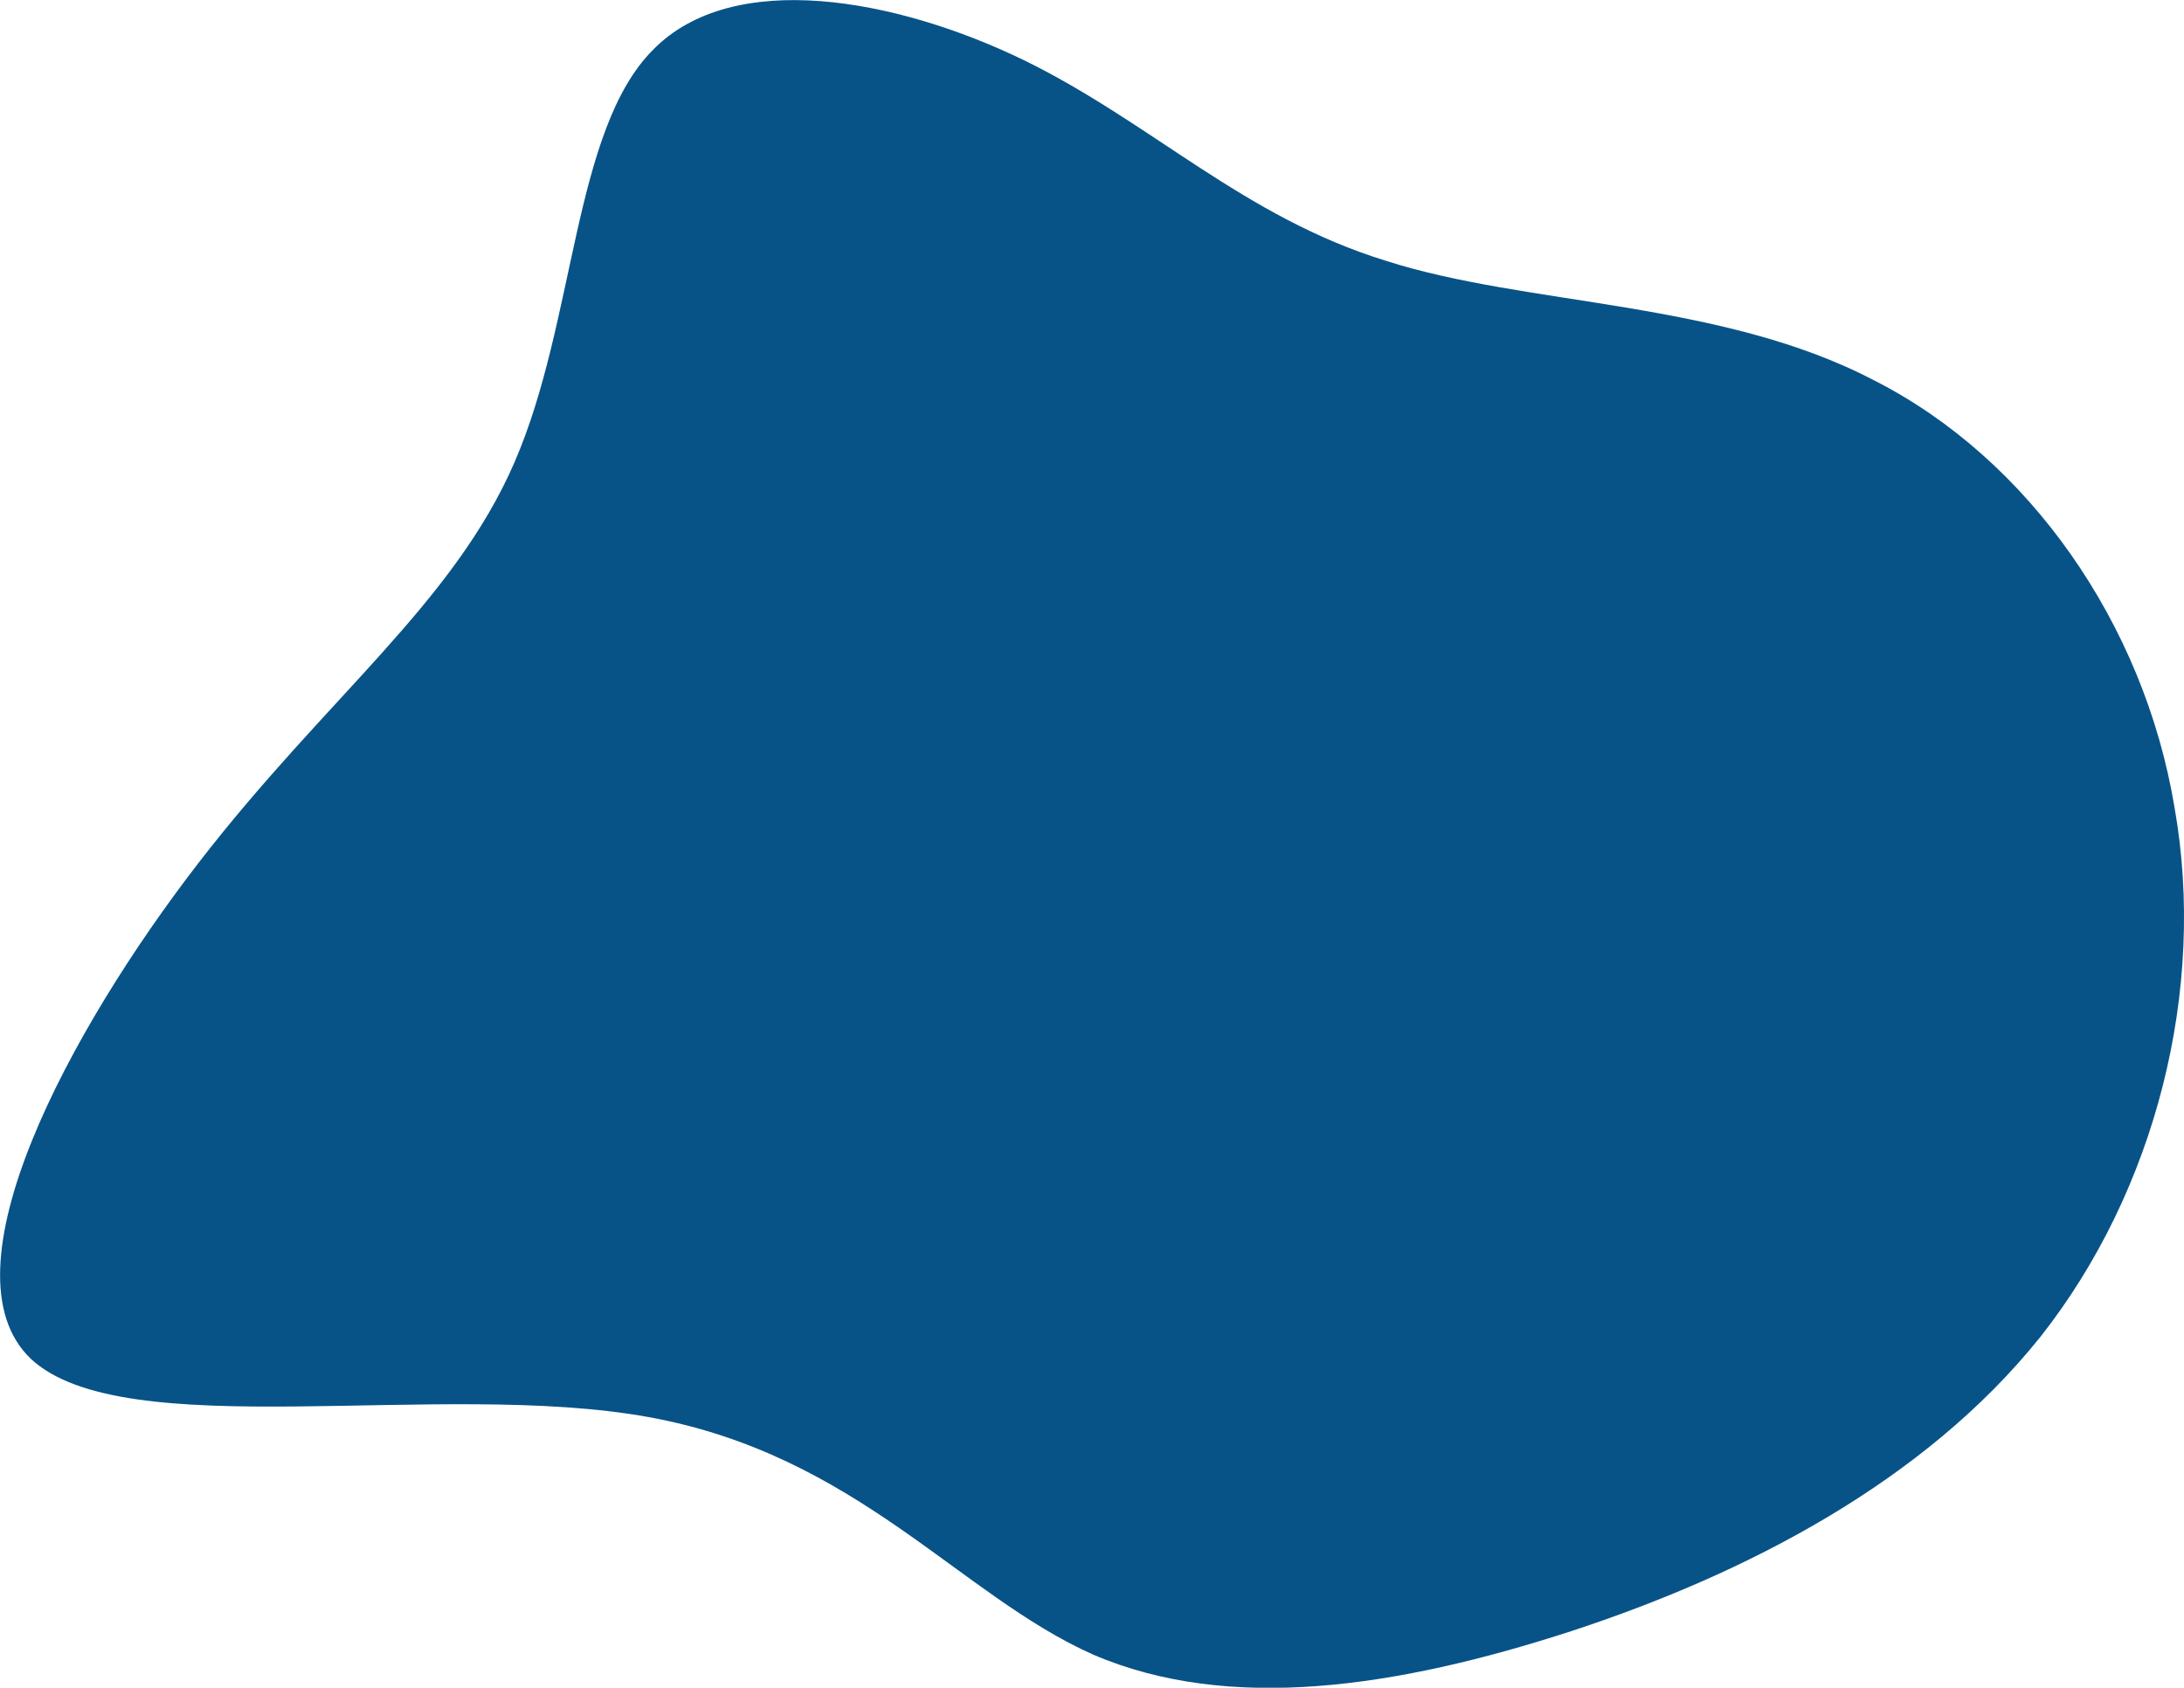
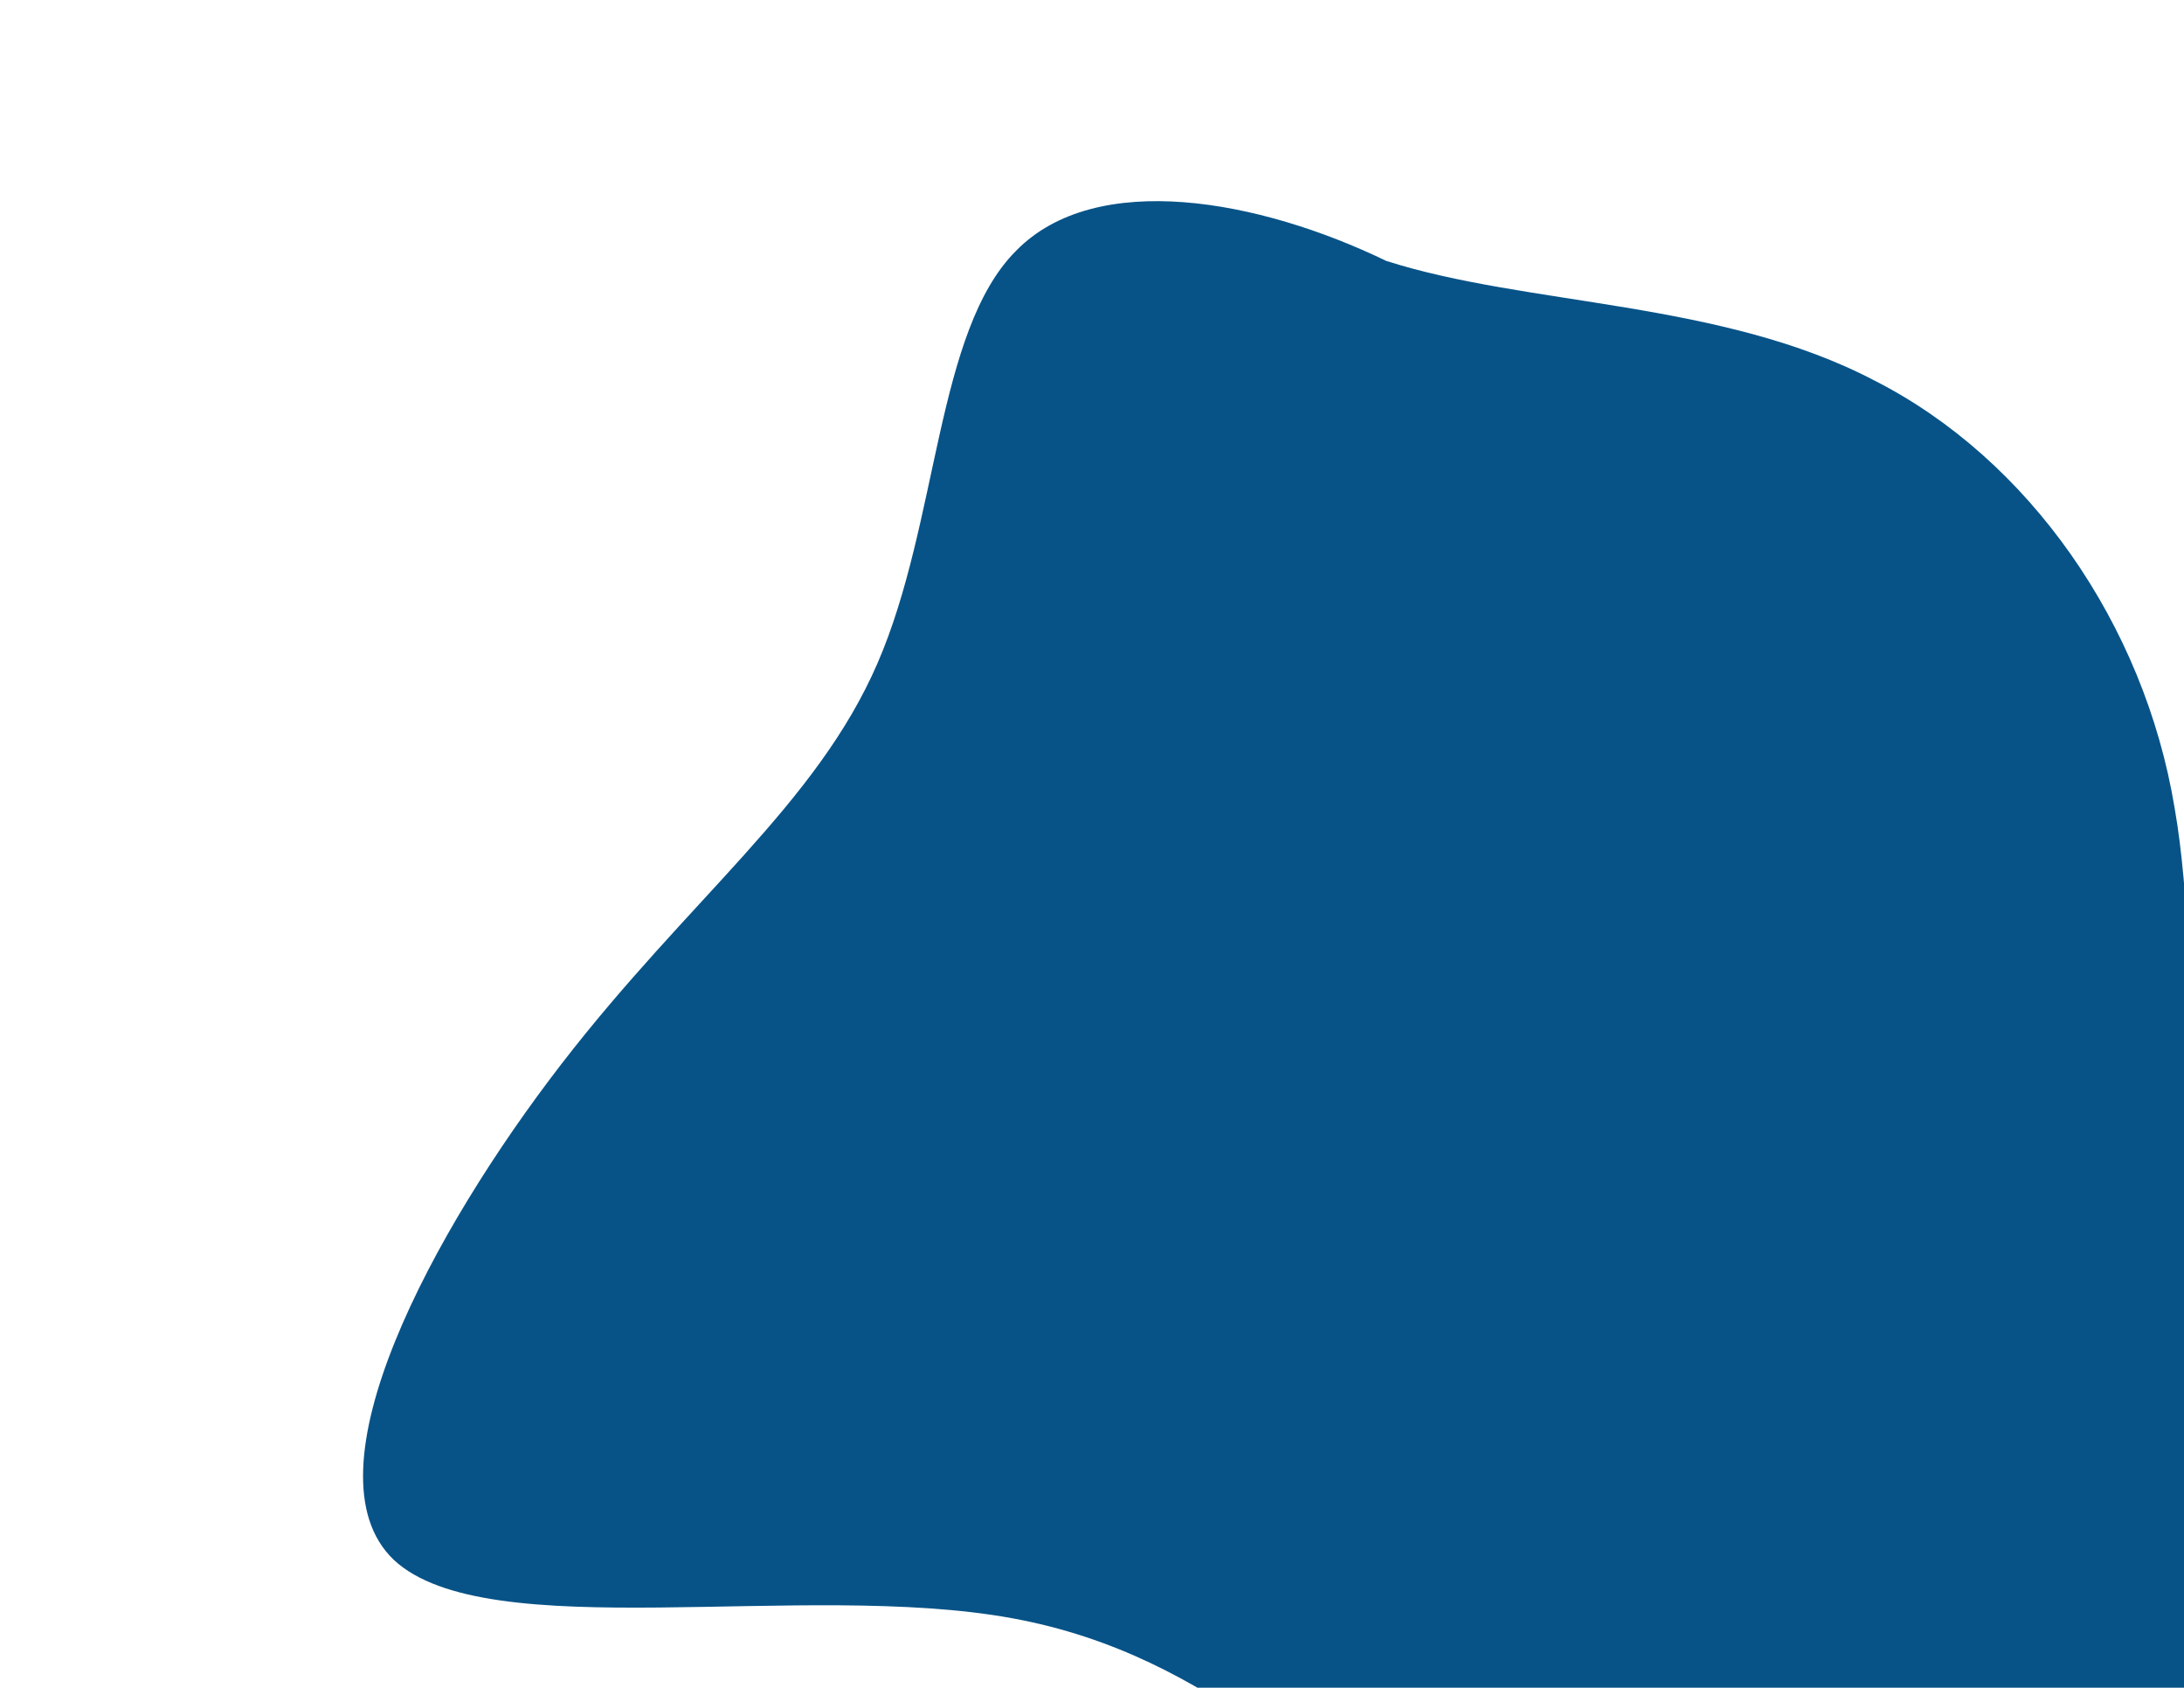
<svg xmlns="http://www.w3.org/2000/svg" version="1.1" id="Layer_1" x="0px" y="0px" viewBox="0 0 737.7 570" style="enable-background:new 0 0 737.7 570;" xml:space="preserve">
  <style type="text/css">
	.st0{fill:#075388;}
</style>
-   <path class="st0" d="M734.5,272.7c-10.3-62-49.2-117.7-101.4-144.2c-51.7-27.1-117.2-25.1-164.9-40.4  C420,73.3,388.9,41.3,345.6,20.2c-42.8-20.7-98-31-125-3.4c-27.1,27.1-26.1,91.6-46.8,139.3c-20.7,47.8-63.5,79.3-106.8,135.4  c-43.3,56.1-87.6,137.8-56.6,167.4c31.5,29.5,138.3,6.9,208.7,19.7c70.4,12.8,104.9,60.1,150.1,80.2c45.8,19.7,102.4,11.3,161.5-7.9  c58.6-19.2,119.1-50.2,158.5-99.4C728.1,402.2,745.4,334.3,734.5,272.7z" />
+   <path class="st0" d="M734.5,272.7c-10.3-62-49.2-117.7-101.4-144.2c-51.7-27.1-117.2-25.1-164.9-40.4  c-42.8-20.7-98-31-125-3.4c-27.1,27.1-26.1,91.6-46.8,139.3c-20.7,47.8-63.5,79.3-106.8,135.4  c-43.3,56.1-87.6,137.8-56.6,167.4c31.5,29.5,138.3,6.9,208.7,19.7c70.4,12.8,104.9,60.1,150.1,80.2c45.8,19.7,102.4,11.3,161.5-7.9  c58.6-19.2,119.1-50.2,158.5-99.4C728.1,402.2,745.4,334.3,734.5,272.7z" />
</svg>